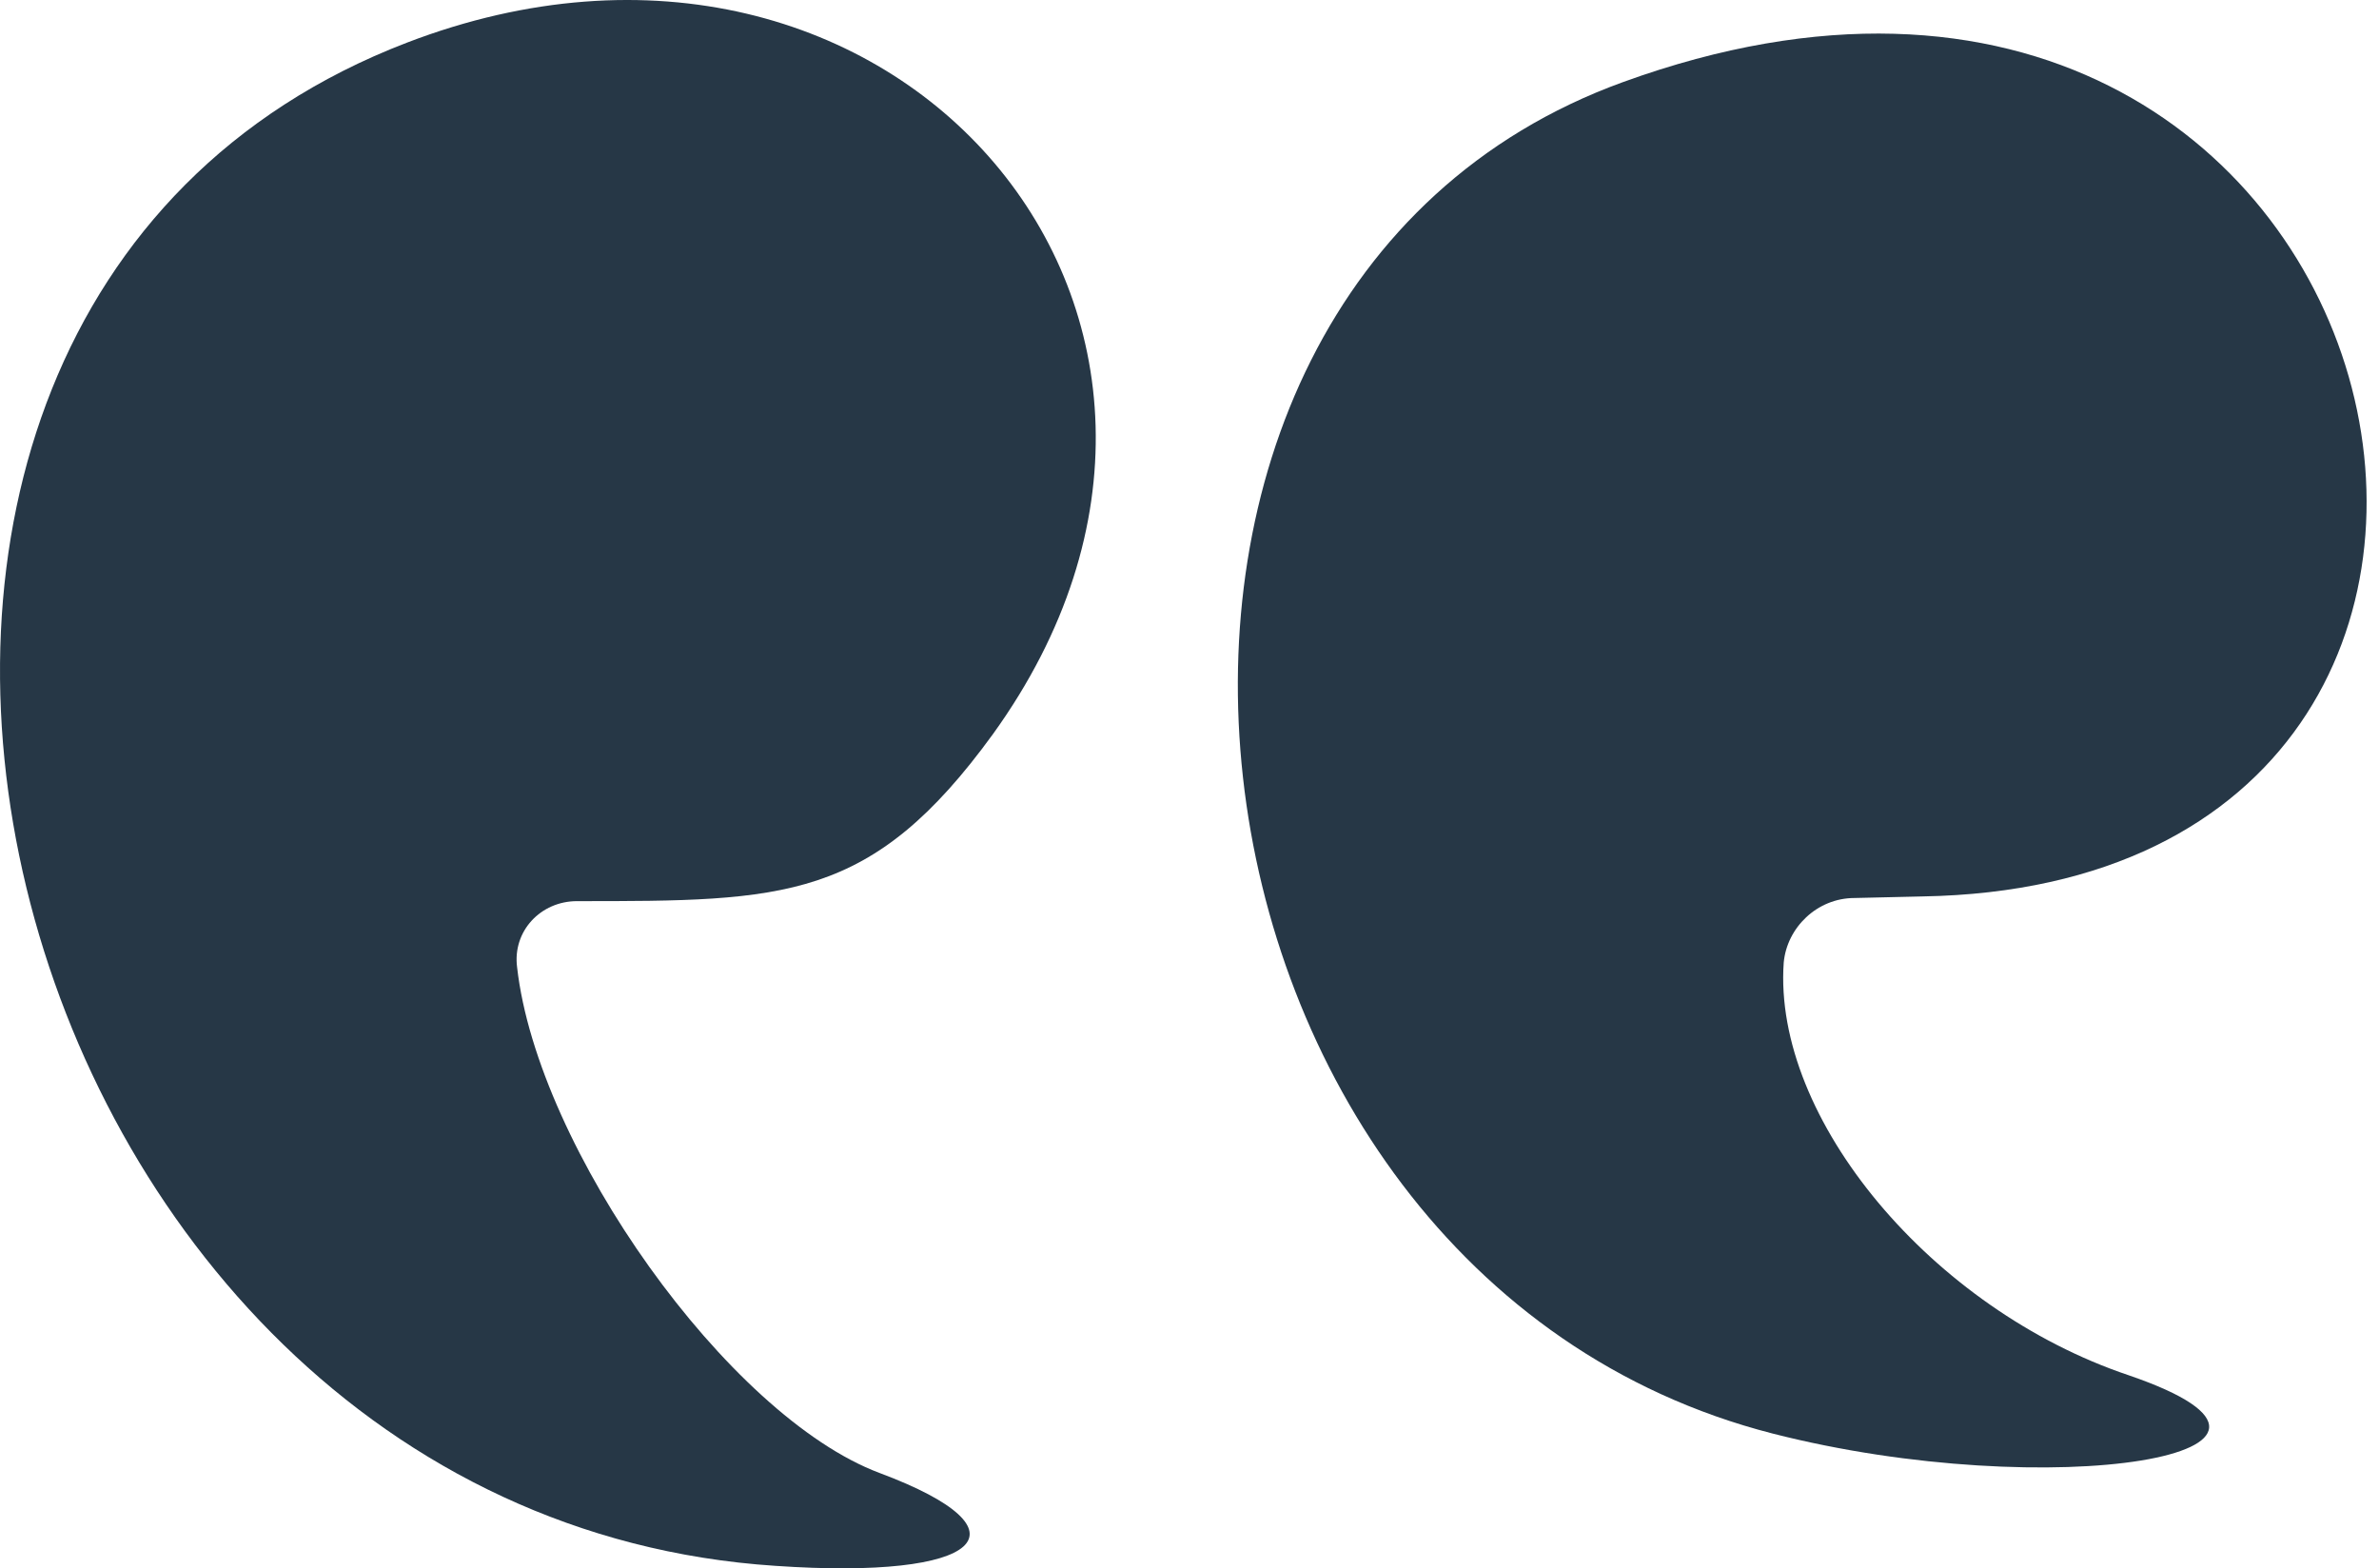
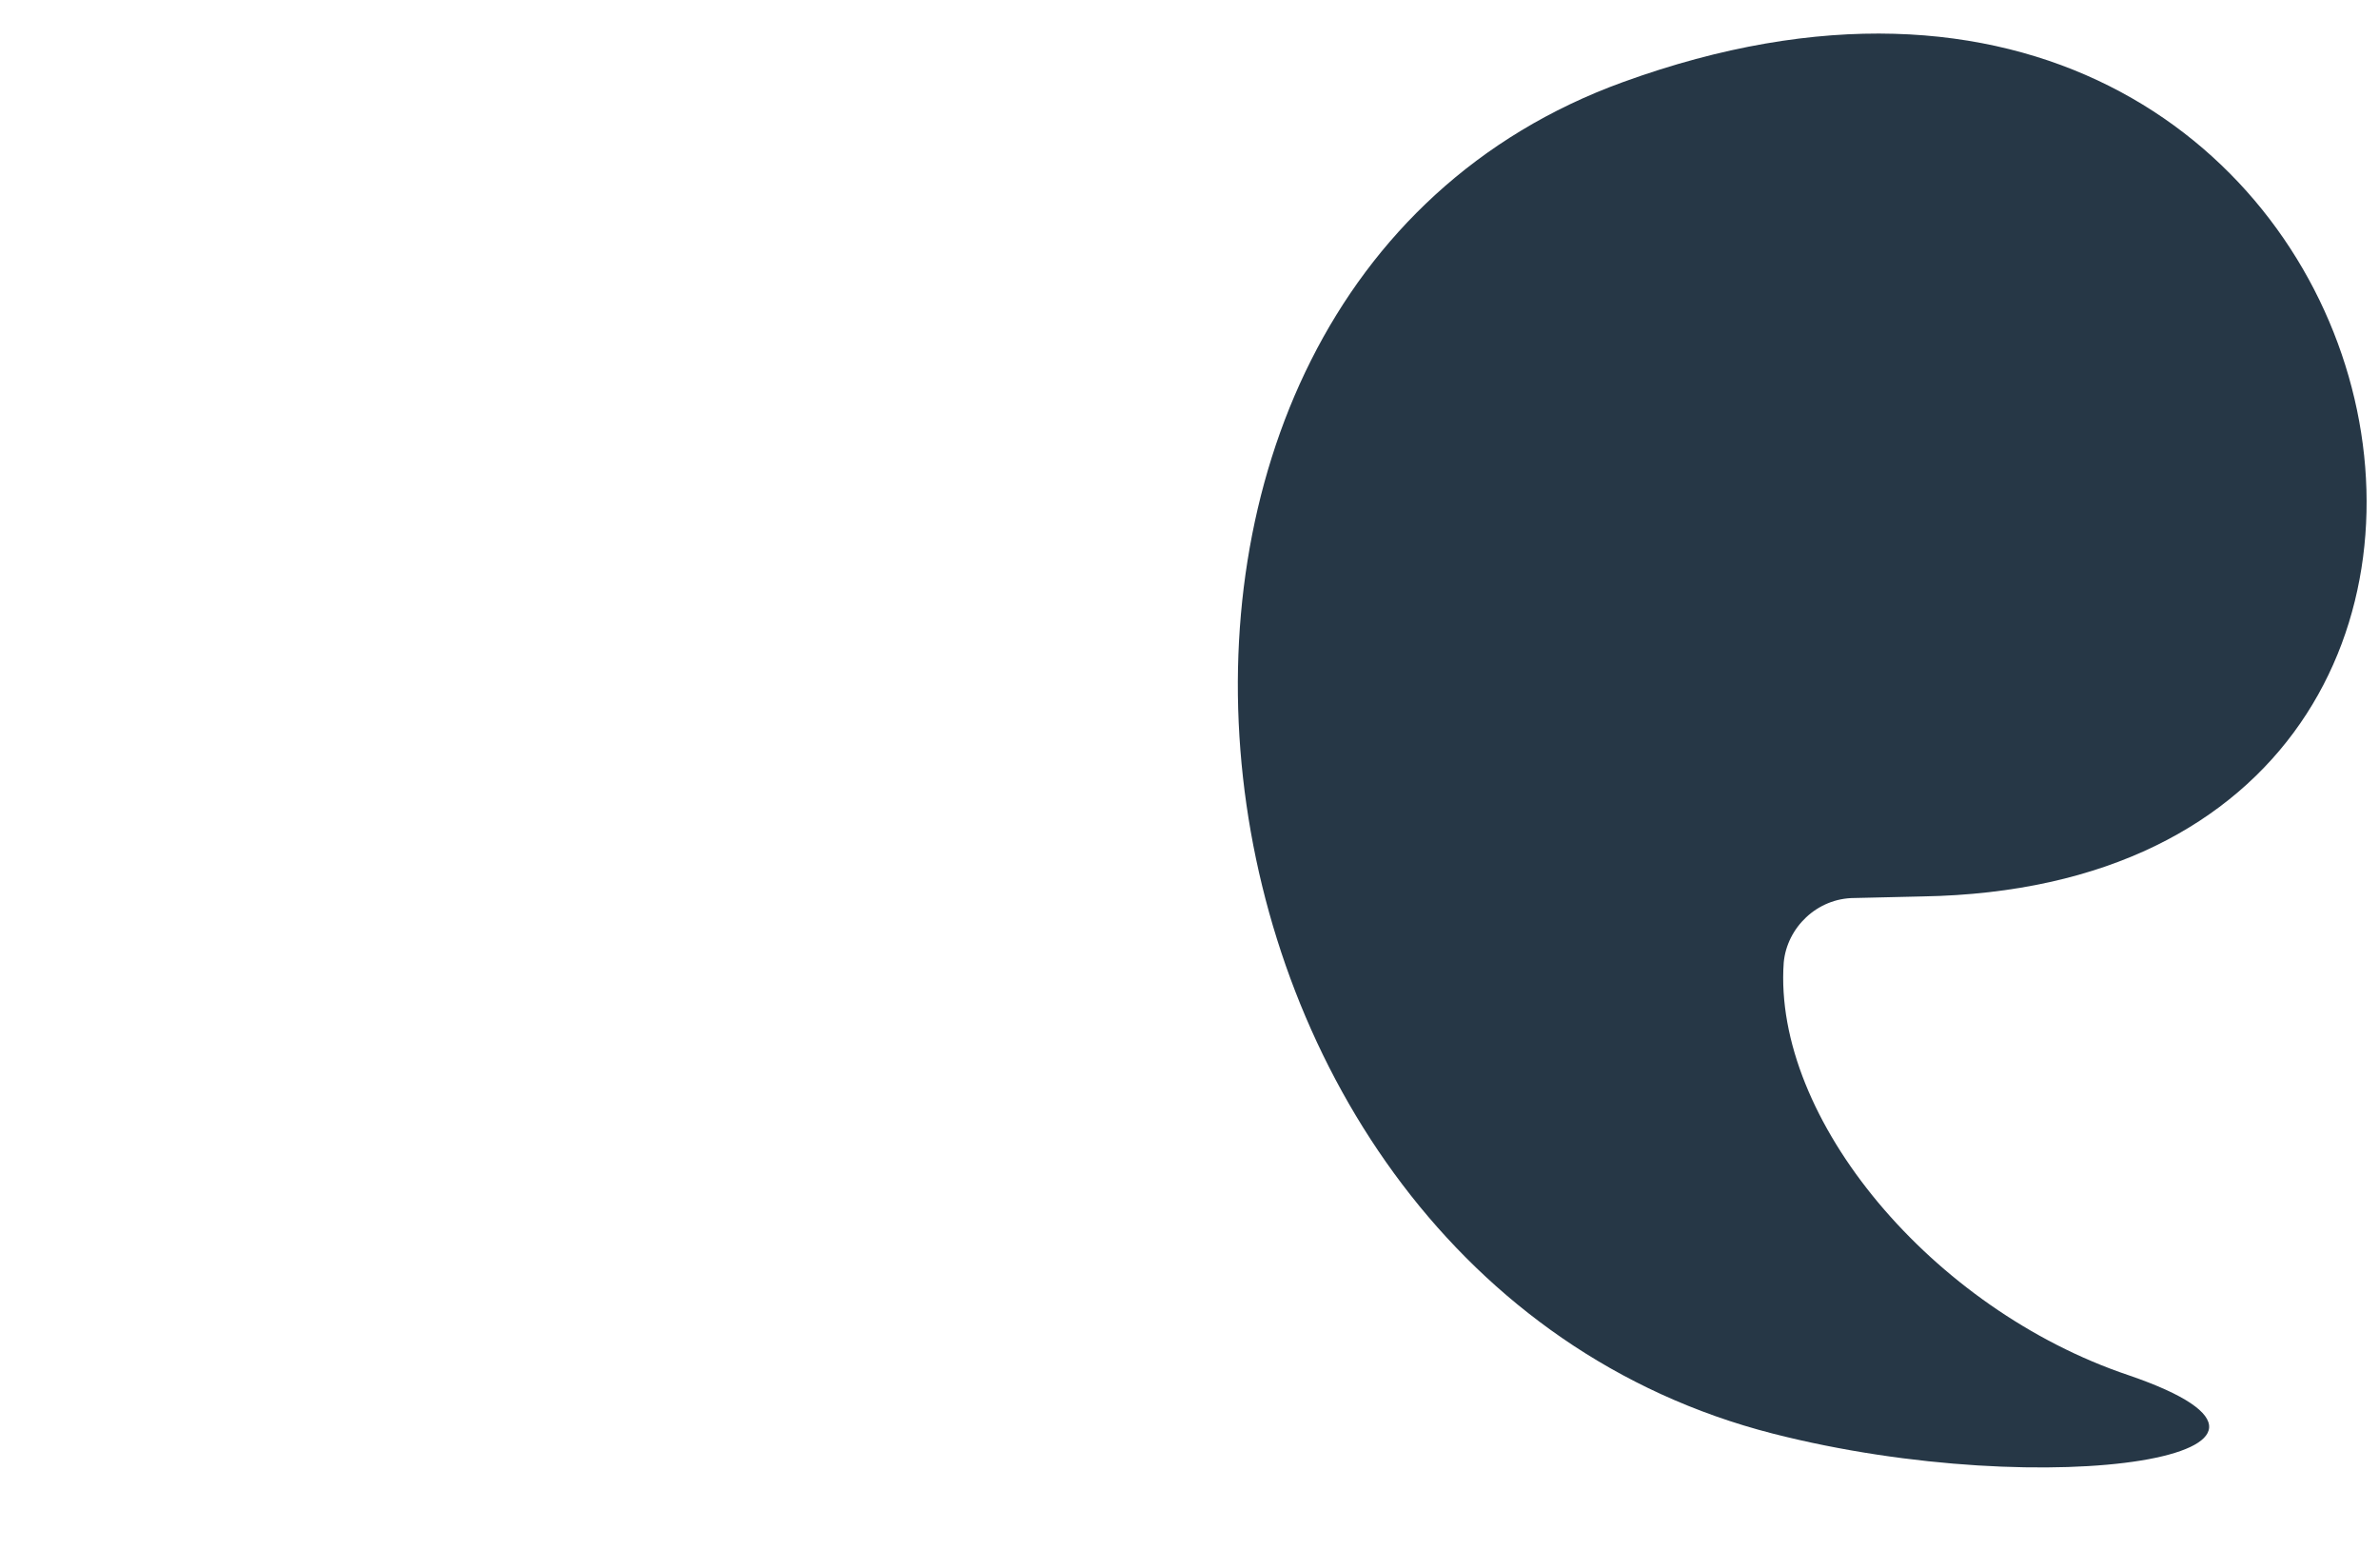
<svg xmlns="http://www.w3.org/2000/svg" width="91" height="60" viewBox="0 0 91 60" fill="none">
  <path d="M70.941 34.355L73.532 34.295C101.915 33.813 92.454 -7.888 62.083 3.14C39.666 11.275 43.824 48.697 67.808 54.844C78.414 57.555 90.225 55.627 81.427 52.614C73.894 50.083 67.808 42.792 68.23 36.826C68.35 35.5 69.495 34.355 70.941 34.355Z" fill="#263746" />
-   <path d="M15.562 1.633C-11.736 12.118 -0.648 57.917 29.663 59.905C37.557 60.448 39.606 58.58 33.64 56.35C27.855 54.181 20.563 43.936 19.78 37.006C19.599 35.62 20.684 34.475 22.07 34.475C30.024 34.475 33.339 34.475 37.979 28.088C49.368 12.299 34.243 -5.538 15.562 1.633Z" fill="#263746" />
</svg>